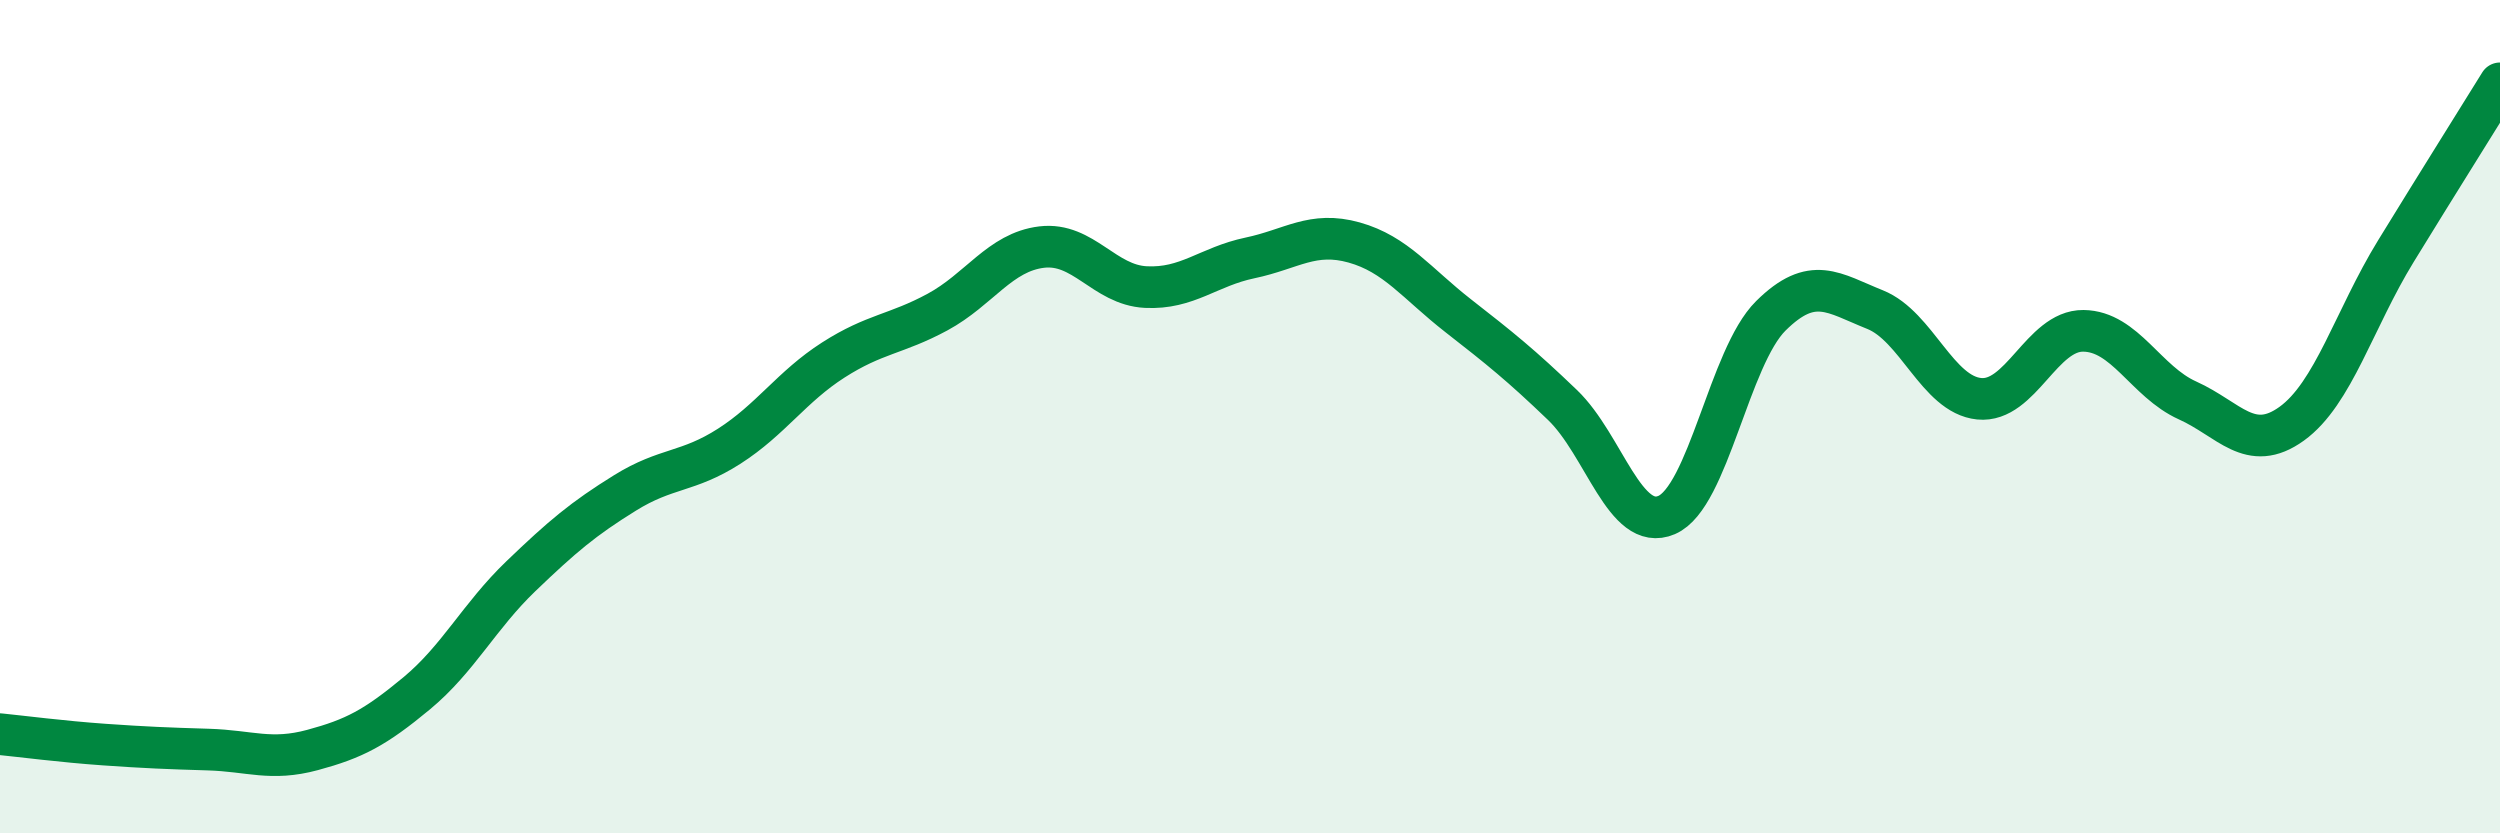
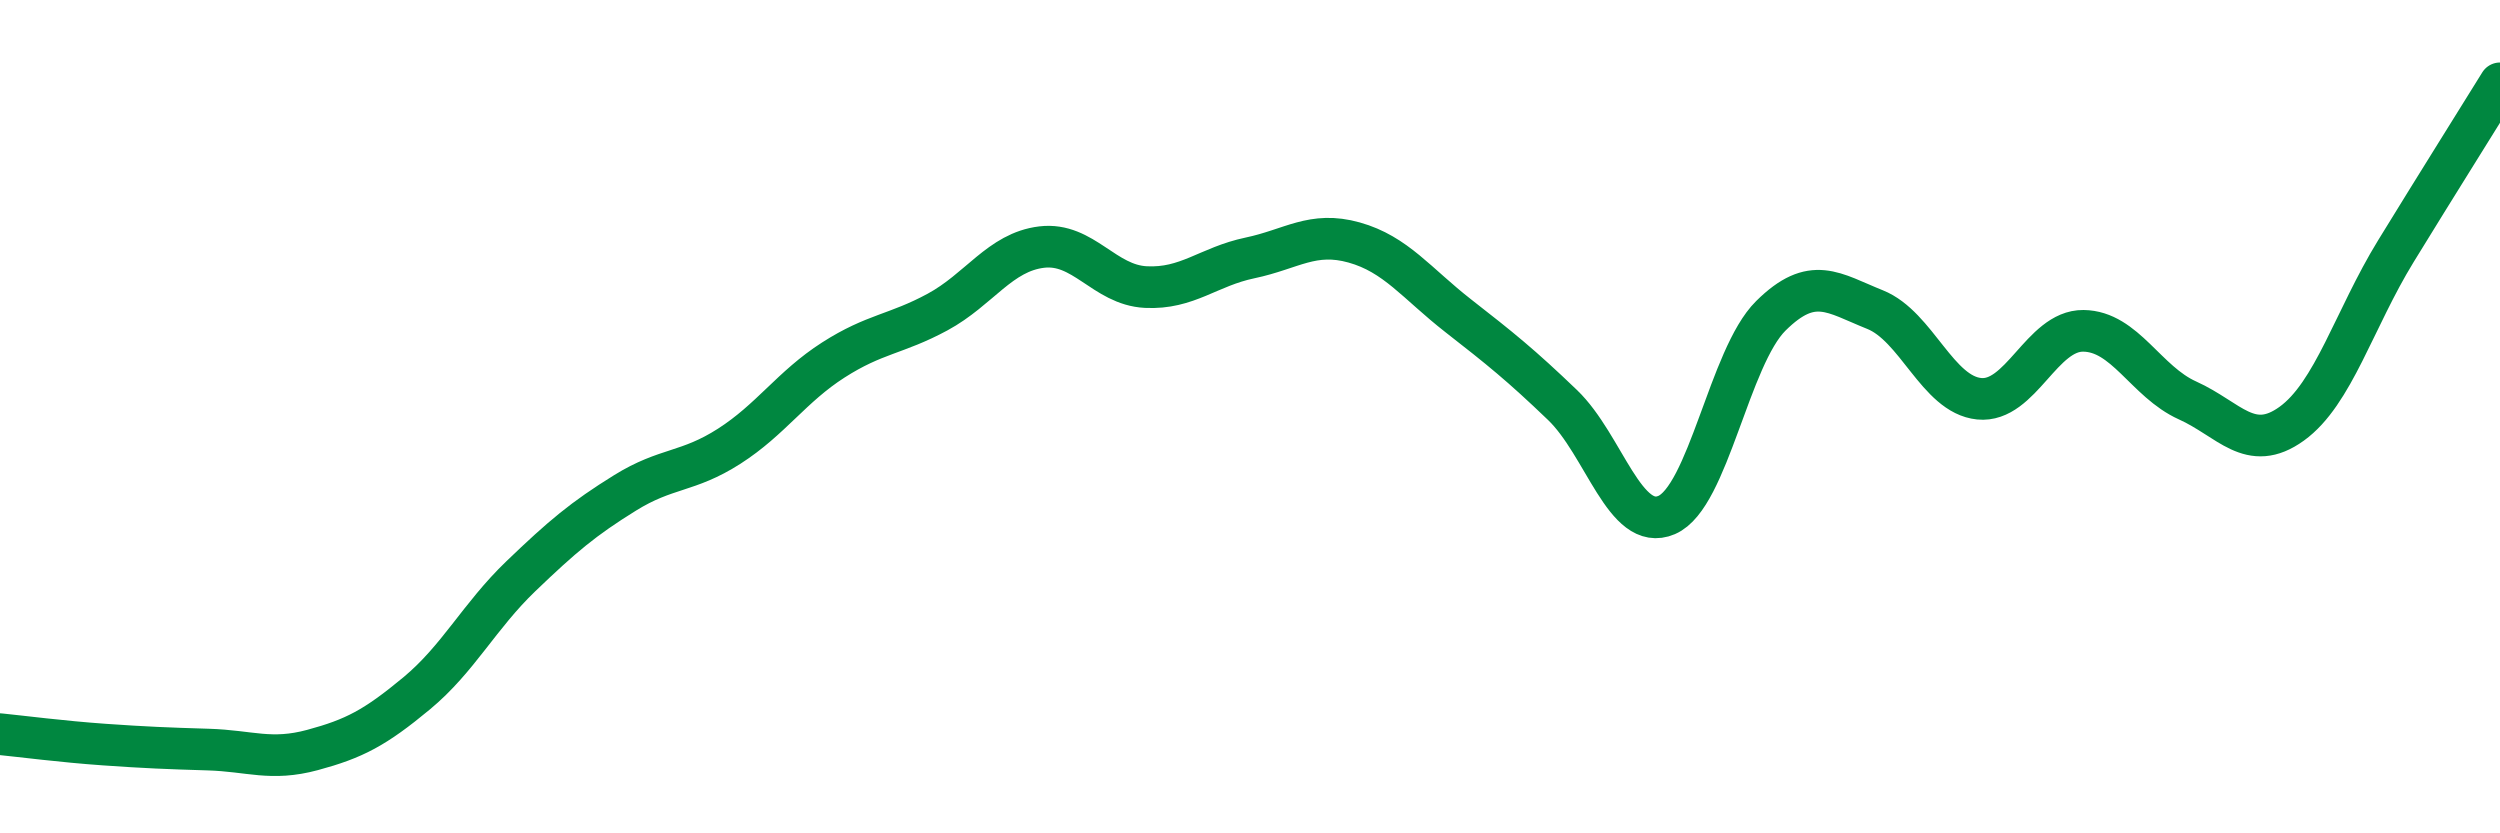
<svg xmlns="http://www.w3.org/2000/svg" width="60" height="20" viewBox="0 0 60 20">
-   <path d="M 0,17.62 C 0.5,17.67 1.5,17.8 2.5,17.87 C 3.5,17.94 4,17.96 5,17.99 C 6,18.02 6.5,18.27 7.5,18 C 8.5,17.73 9,17.47 10,16.64 C 11,15.81 11.5,14.79 12.5,13.83 C 13.5,12.87 14,12.45 15,11.83 C 16,11.21 16.5,11.35 17.5,10.71 C 18.5,10.07 19,9.28 20,8.64 C 21,8 21.5,8.03 22.5,7.49 C 23.5,6.95 24,6.05 25,5.93 C 26,5.81 26.5,6.84 27.5,6.89 C 28.5,6.94 29,6.4 30,6.19 C 31,5.98 31.5,5.54 32.5,5.82 C 33.5,6.1 34,6.8 35,7.58 C 36,8.36 36.5,8.76 37.5,9.72 C 38.5,10.68 39,12.79 40,12.36 C 41,11.93 41.5,8.57 42.5,7.58 C 43.5,6.59 44,7.03 45,7.43 C 46,7.83 46.5,9.47 47.5,9.57 C 48.5,9.67 49,7.93 50,7.94 C 51,7.95 51.5,9.16 52.5,9.61 C 53.5,10.06 54,10.89 55,10.17 C 56,9.45 56.5,7.66 57.5,6.03 C 58.5,4.4 59.5,2.81 60,2L60 20L0 20Z" fill="#008740" opacity="0.1" stroke-linecap="round" stroke-linejoin="round" />
  <path d="M 0,17.62 C 0.5,17.67 1.5,17.8 2.5,17.87 C 3.5,17.94 4,17.96 5,17.99 C 6,18.02 6.5,18.27 7.5,18 C 8.5,17.73 9,17.47 10,16.64 C 11,15.81 11.5,14.79 12.5,13.83 C 13.5,12.87 14,12.45 15,11.83 C 16,11.21 16.5,11.35 17.5,10.71 C 18.5,10.07 19,9.28 20,8.64 C 21,8 21.5,8.03 22.5,7.49 C 23.5,6.95 24,6.05 25,5.93 C 26,5.81 26.5,6.84 27.5,6.89 C 28.5,6.94 29,6.4 30,6.19 C 31,5.98 31.5,5.54 32.5,5.82 C 33.5,6.1 34,6.8 35,7.58 C 36,8.36 36.5,8.76 37.5,9.72 C 38.5,10.68 39,12.79 40,12.36 C 41,11.93 41.5,8.57 42.5,7.58 C 43.5,6.59 44,7.03 45,7.43 C 46,7.83 46.5,9.47 47.5,9.57 C 48.5,9.67 49,7.93 50,7.94 C 51,7.95 51.5,9.16 52.5,9.61 C 53.5,10.06 54,10.89 55,10.17 C 56,9.45 56.5,7.66 57.5,6.03 C 58.5,4.4 59.5,2.81 60,2" stroke="#008740" stroke-width="1" fill="none" stroke-linecap="round" stroke-linejoin="round" />
</svg>